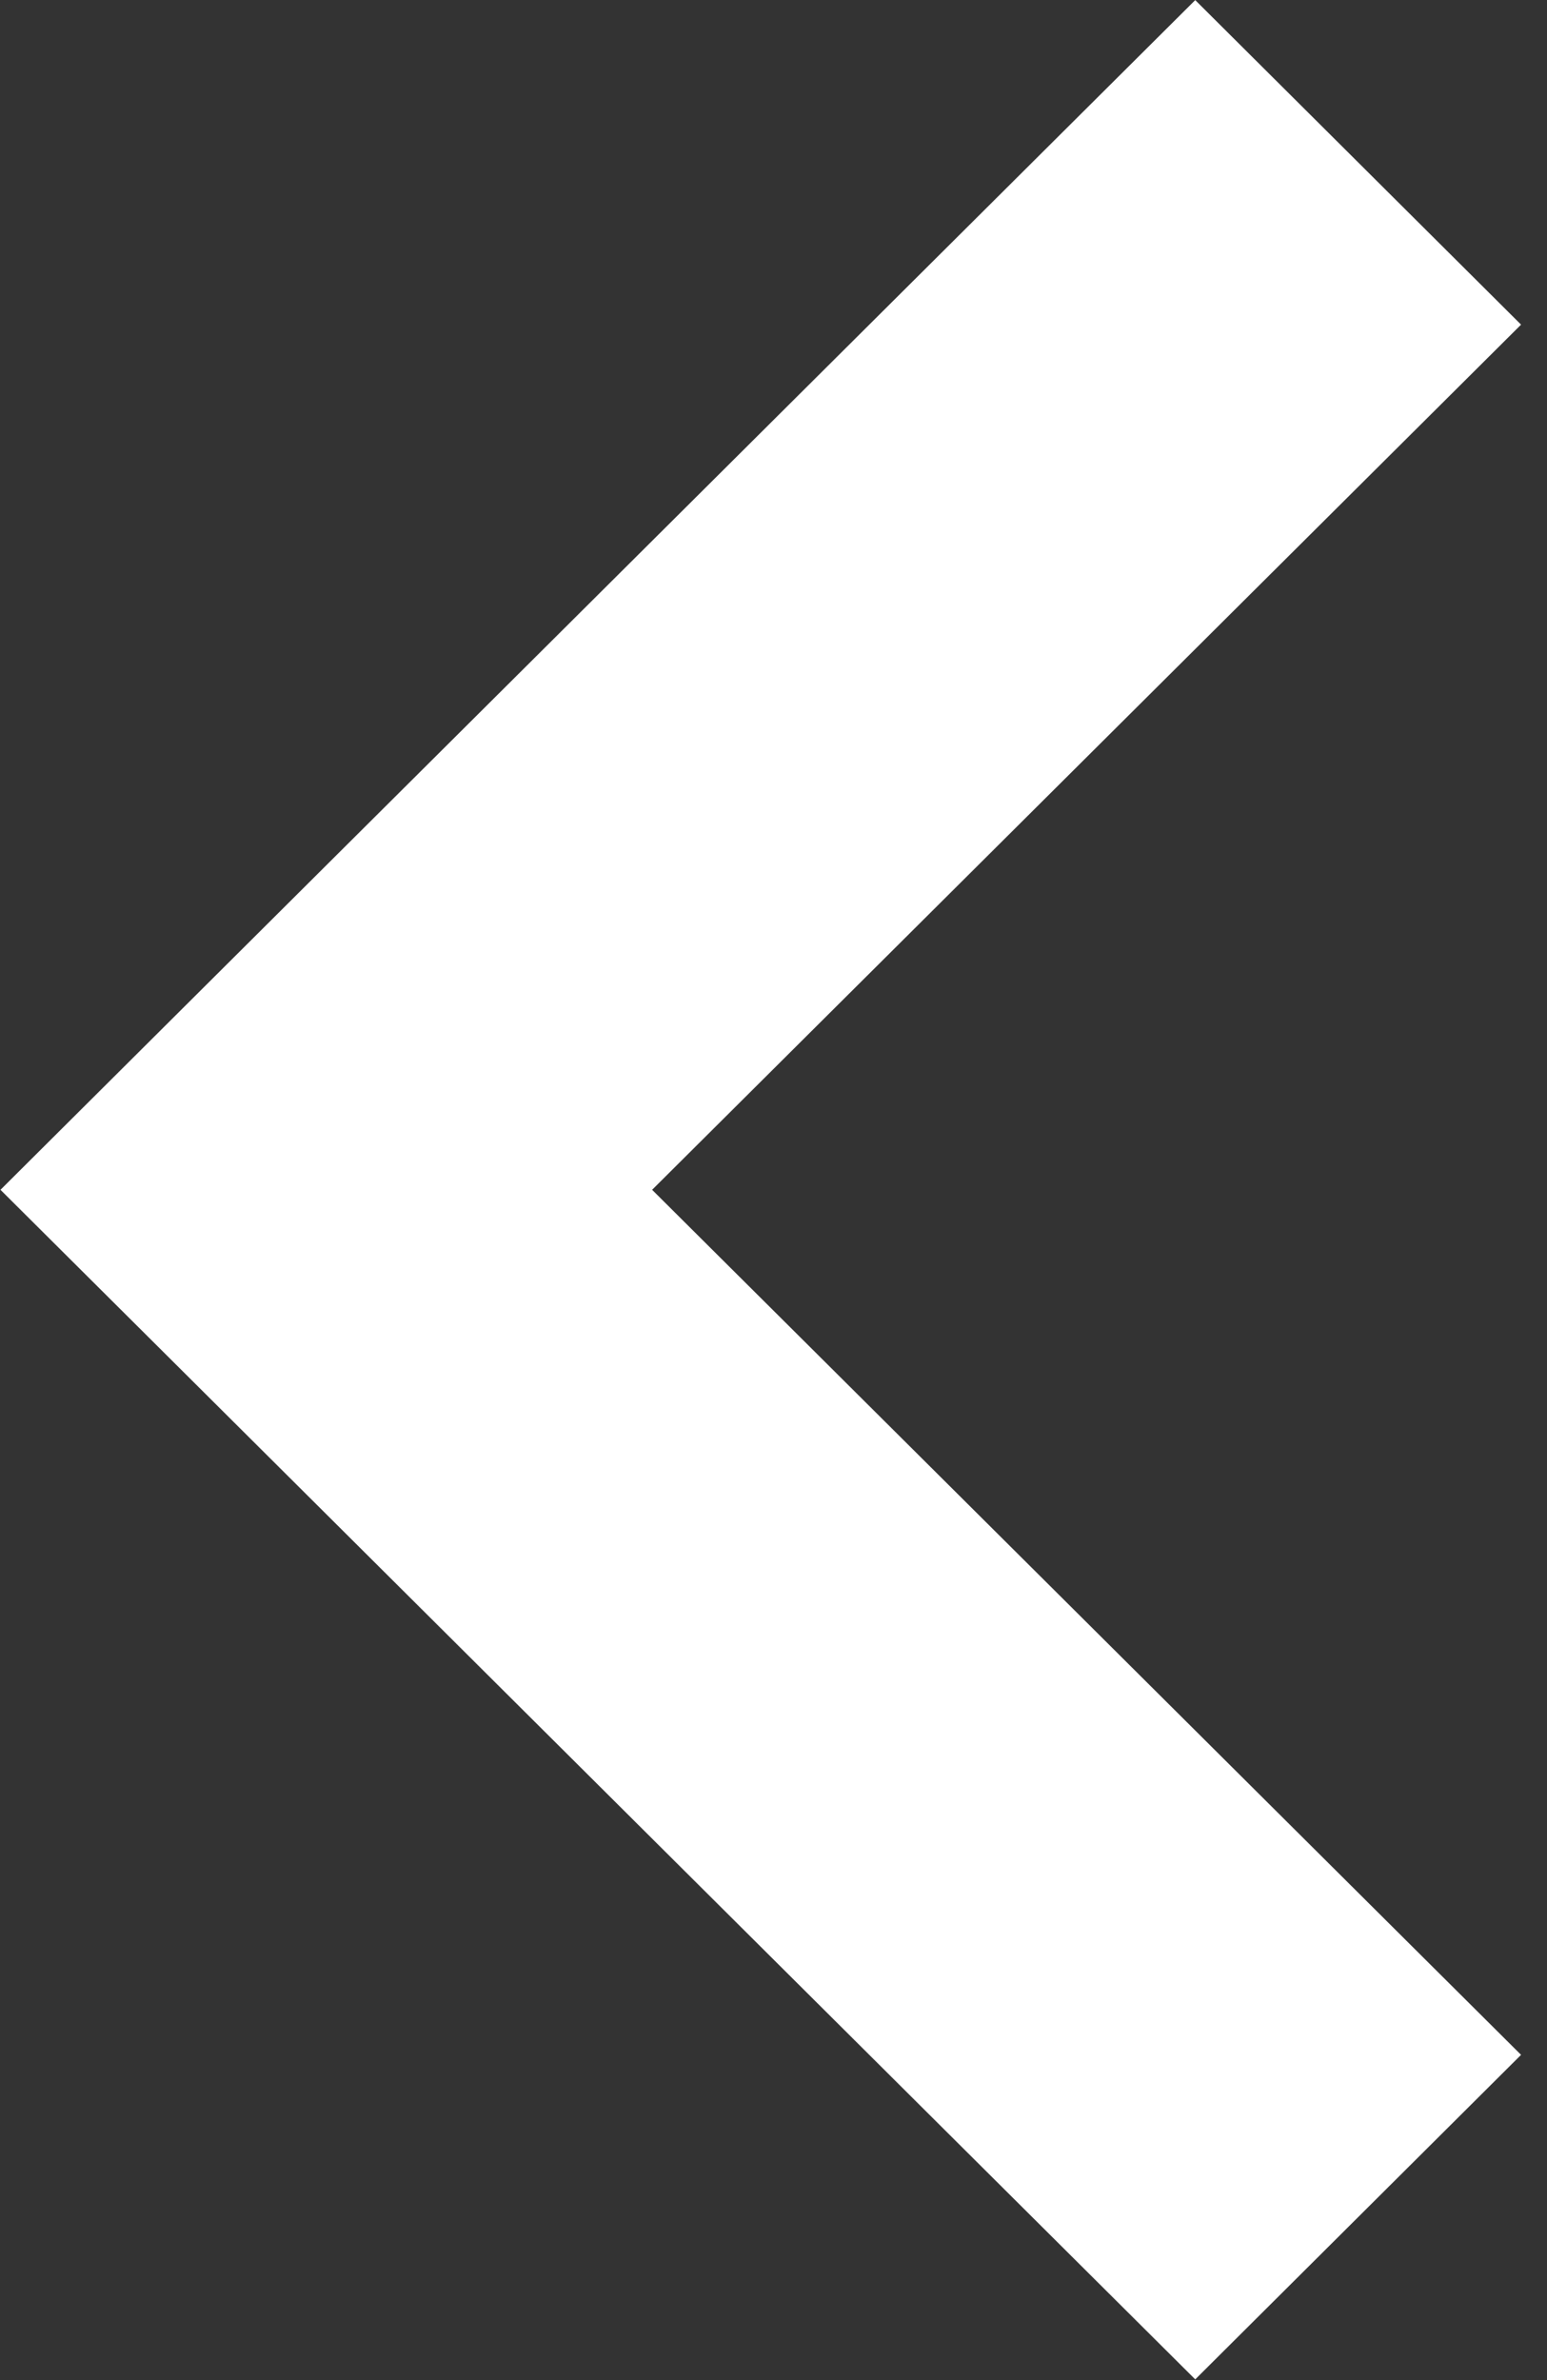
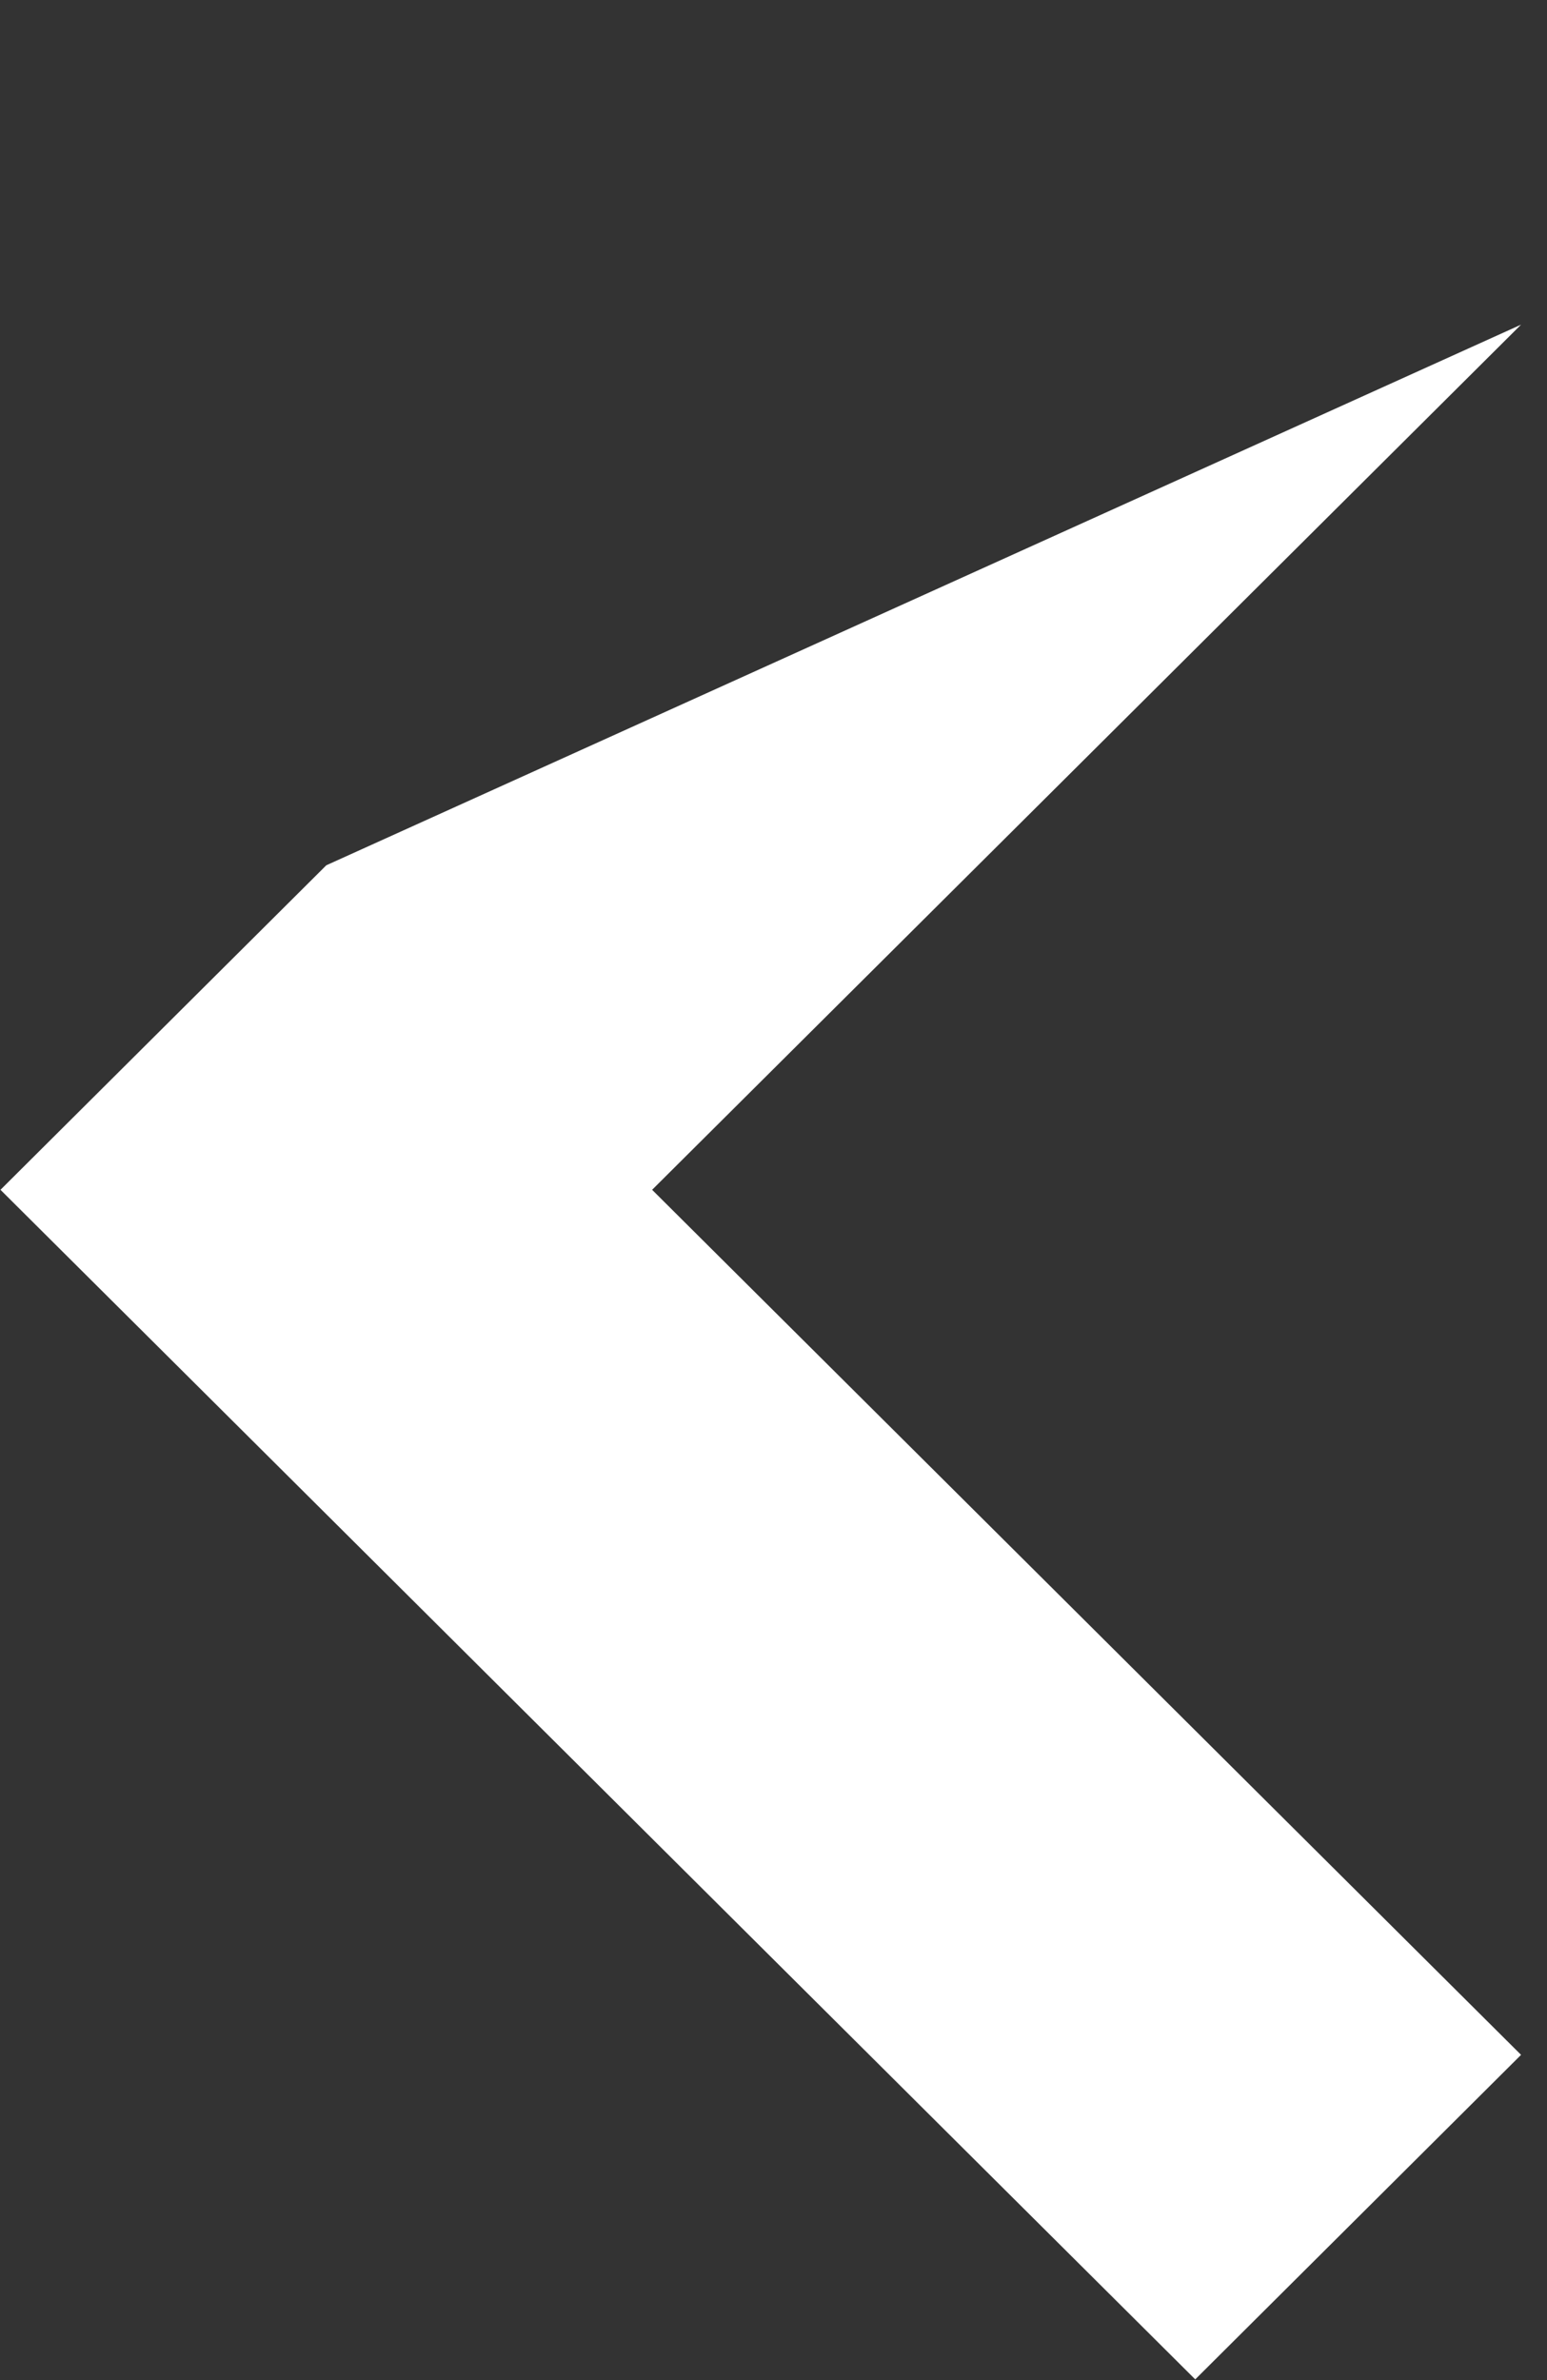
<svg xmlns="http://www.w3.org/2000/svg" width="13px" height="20px" fill="rgb(255, 255, 255)" viewBox="0 0 13 20">
  <rect x="0" y="0" width="13" height="20" fill="#333333" stroke="none" />
-   <path fill-rule="evenodd" d="M12.782,17.267 L10.044,19.994 L0.004,9.998 L2.742,7.271 L2.742,7.271 L10.044,0.001 L12.782,2.728 L5.480,9.998 L12.782,17.267 Z" />
+   <path fill-rule="evenodd" d="M12.782,17.267 L10.044,19.994 L0.004,9.998 L2.742,7.271 L2.742,7.271 L12.782,2.728 L5.480,9.998 L12.782,17.267 Z" />
</svg>